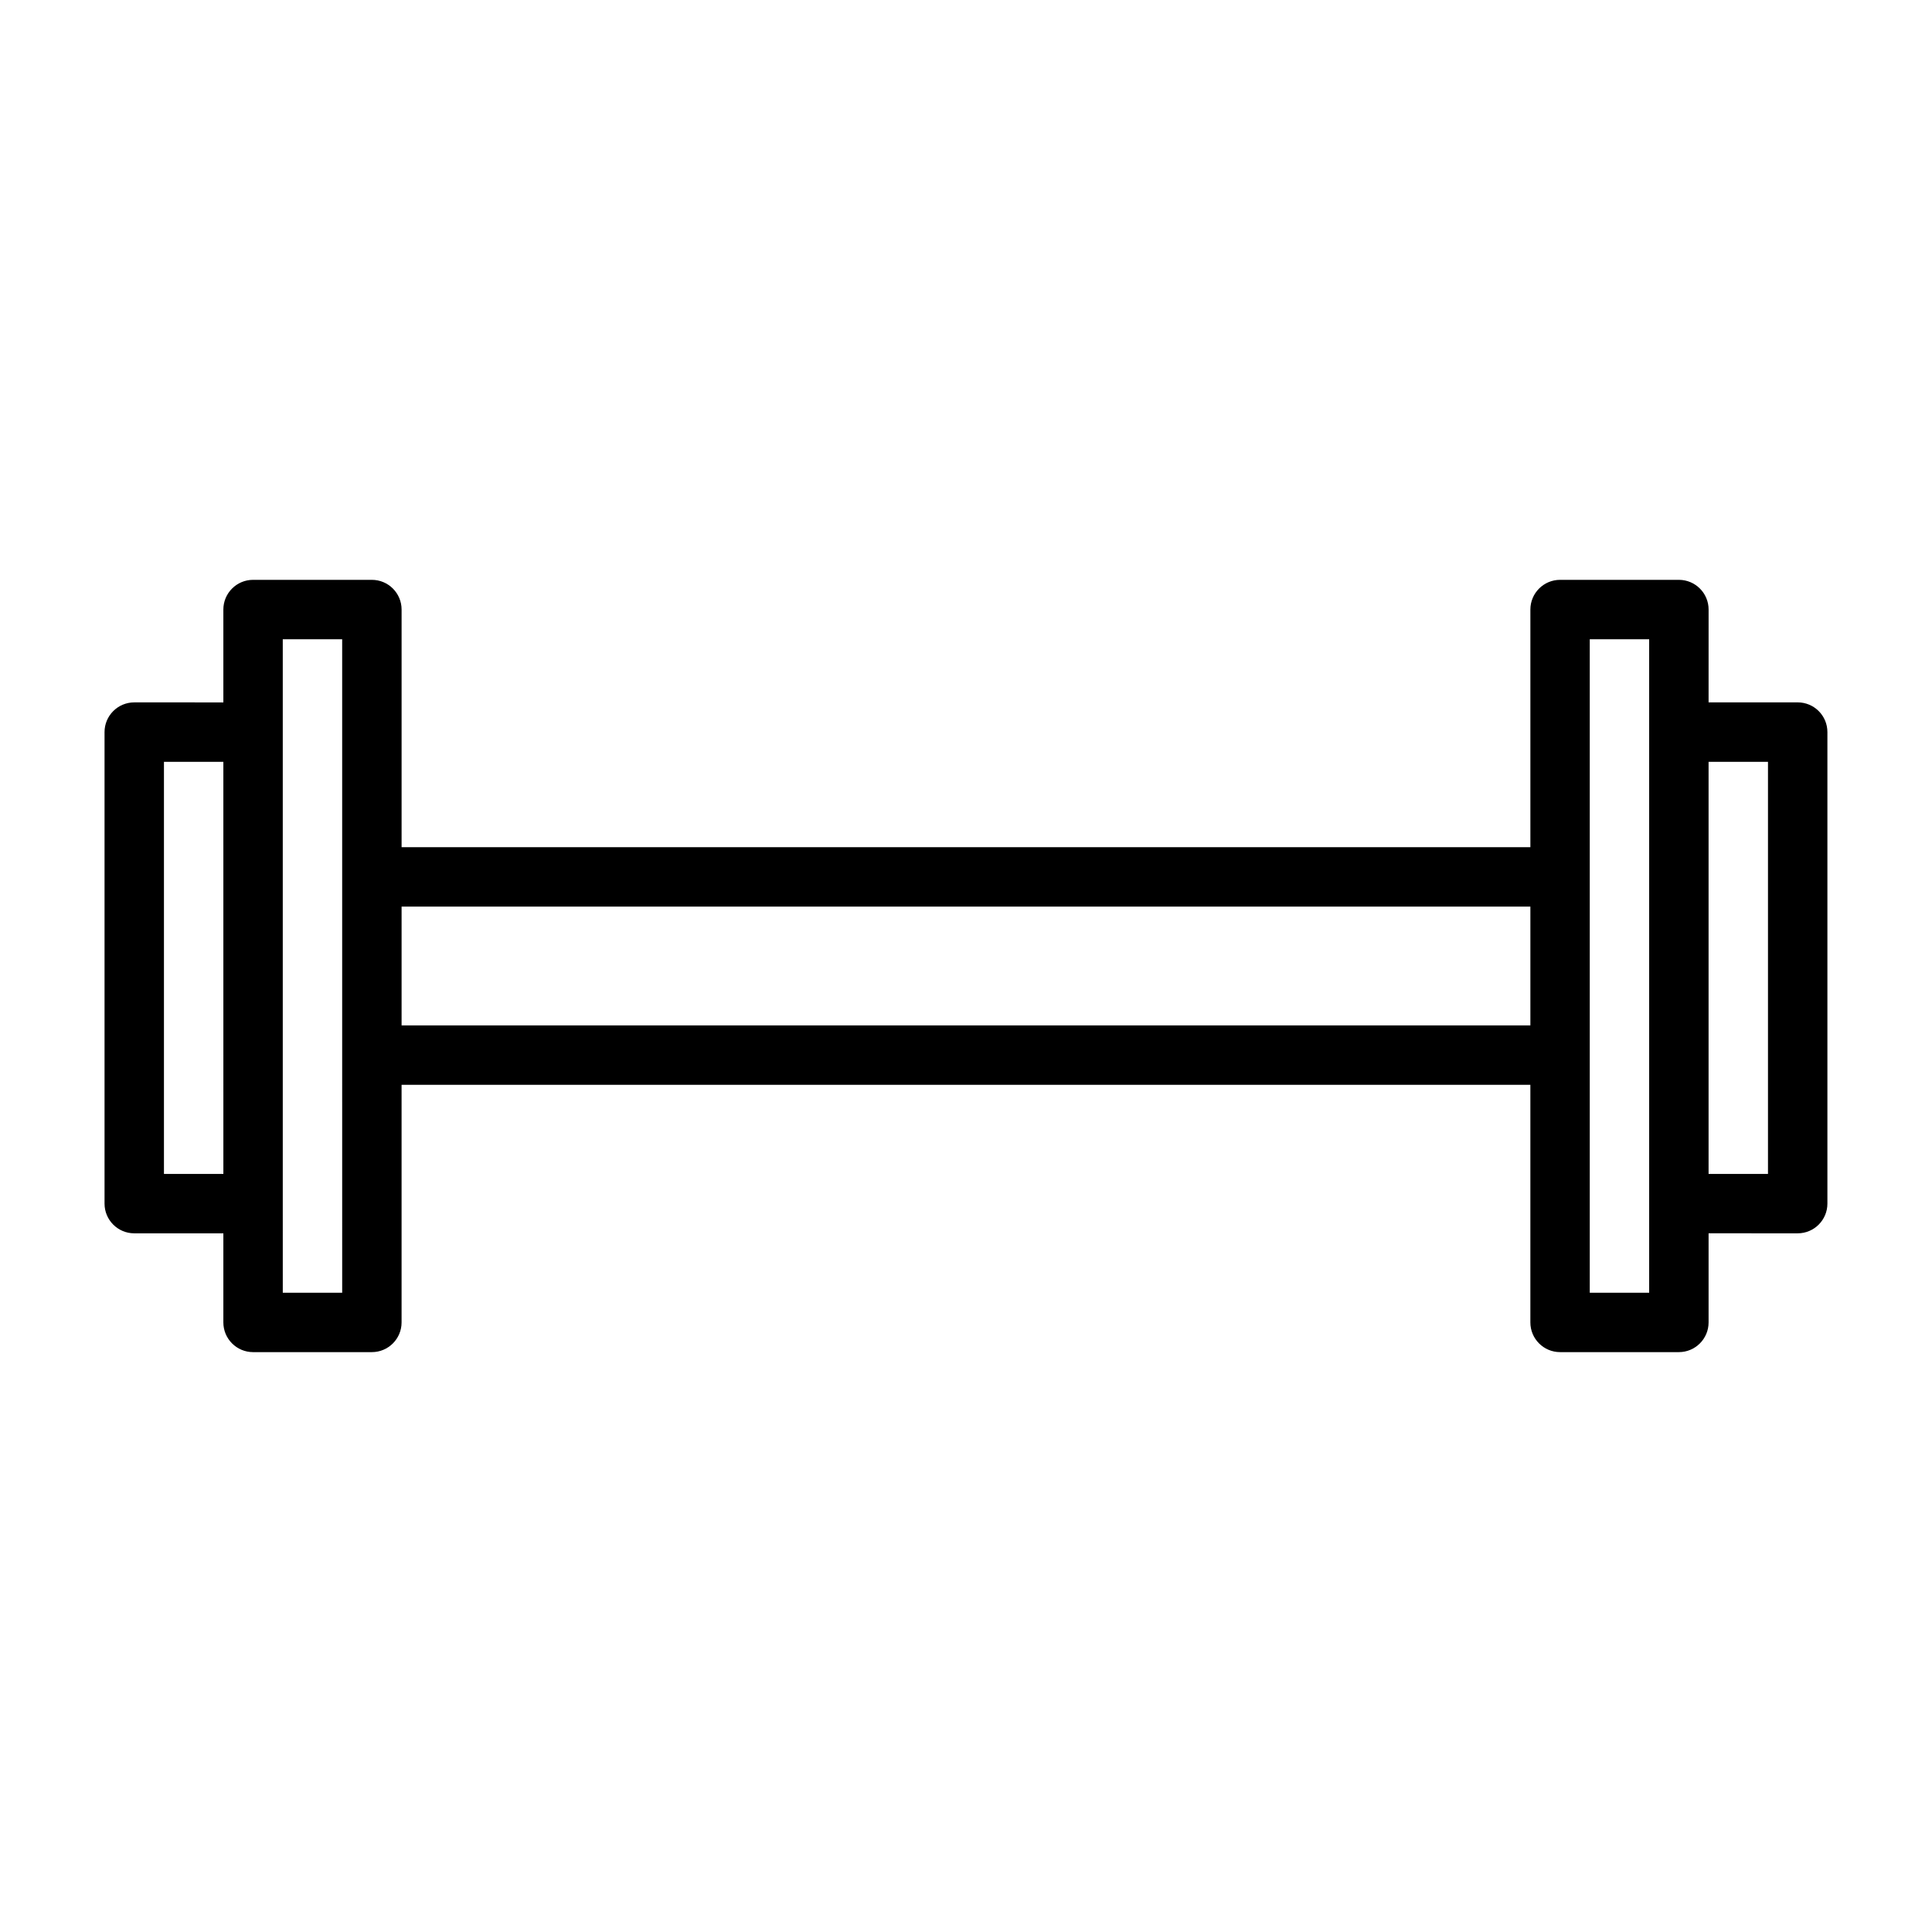
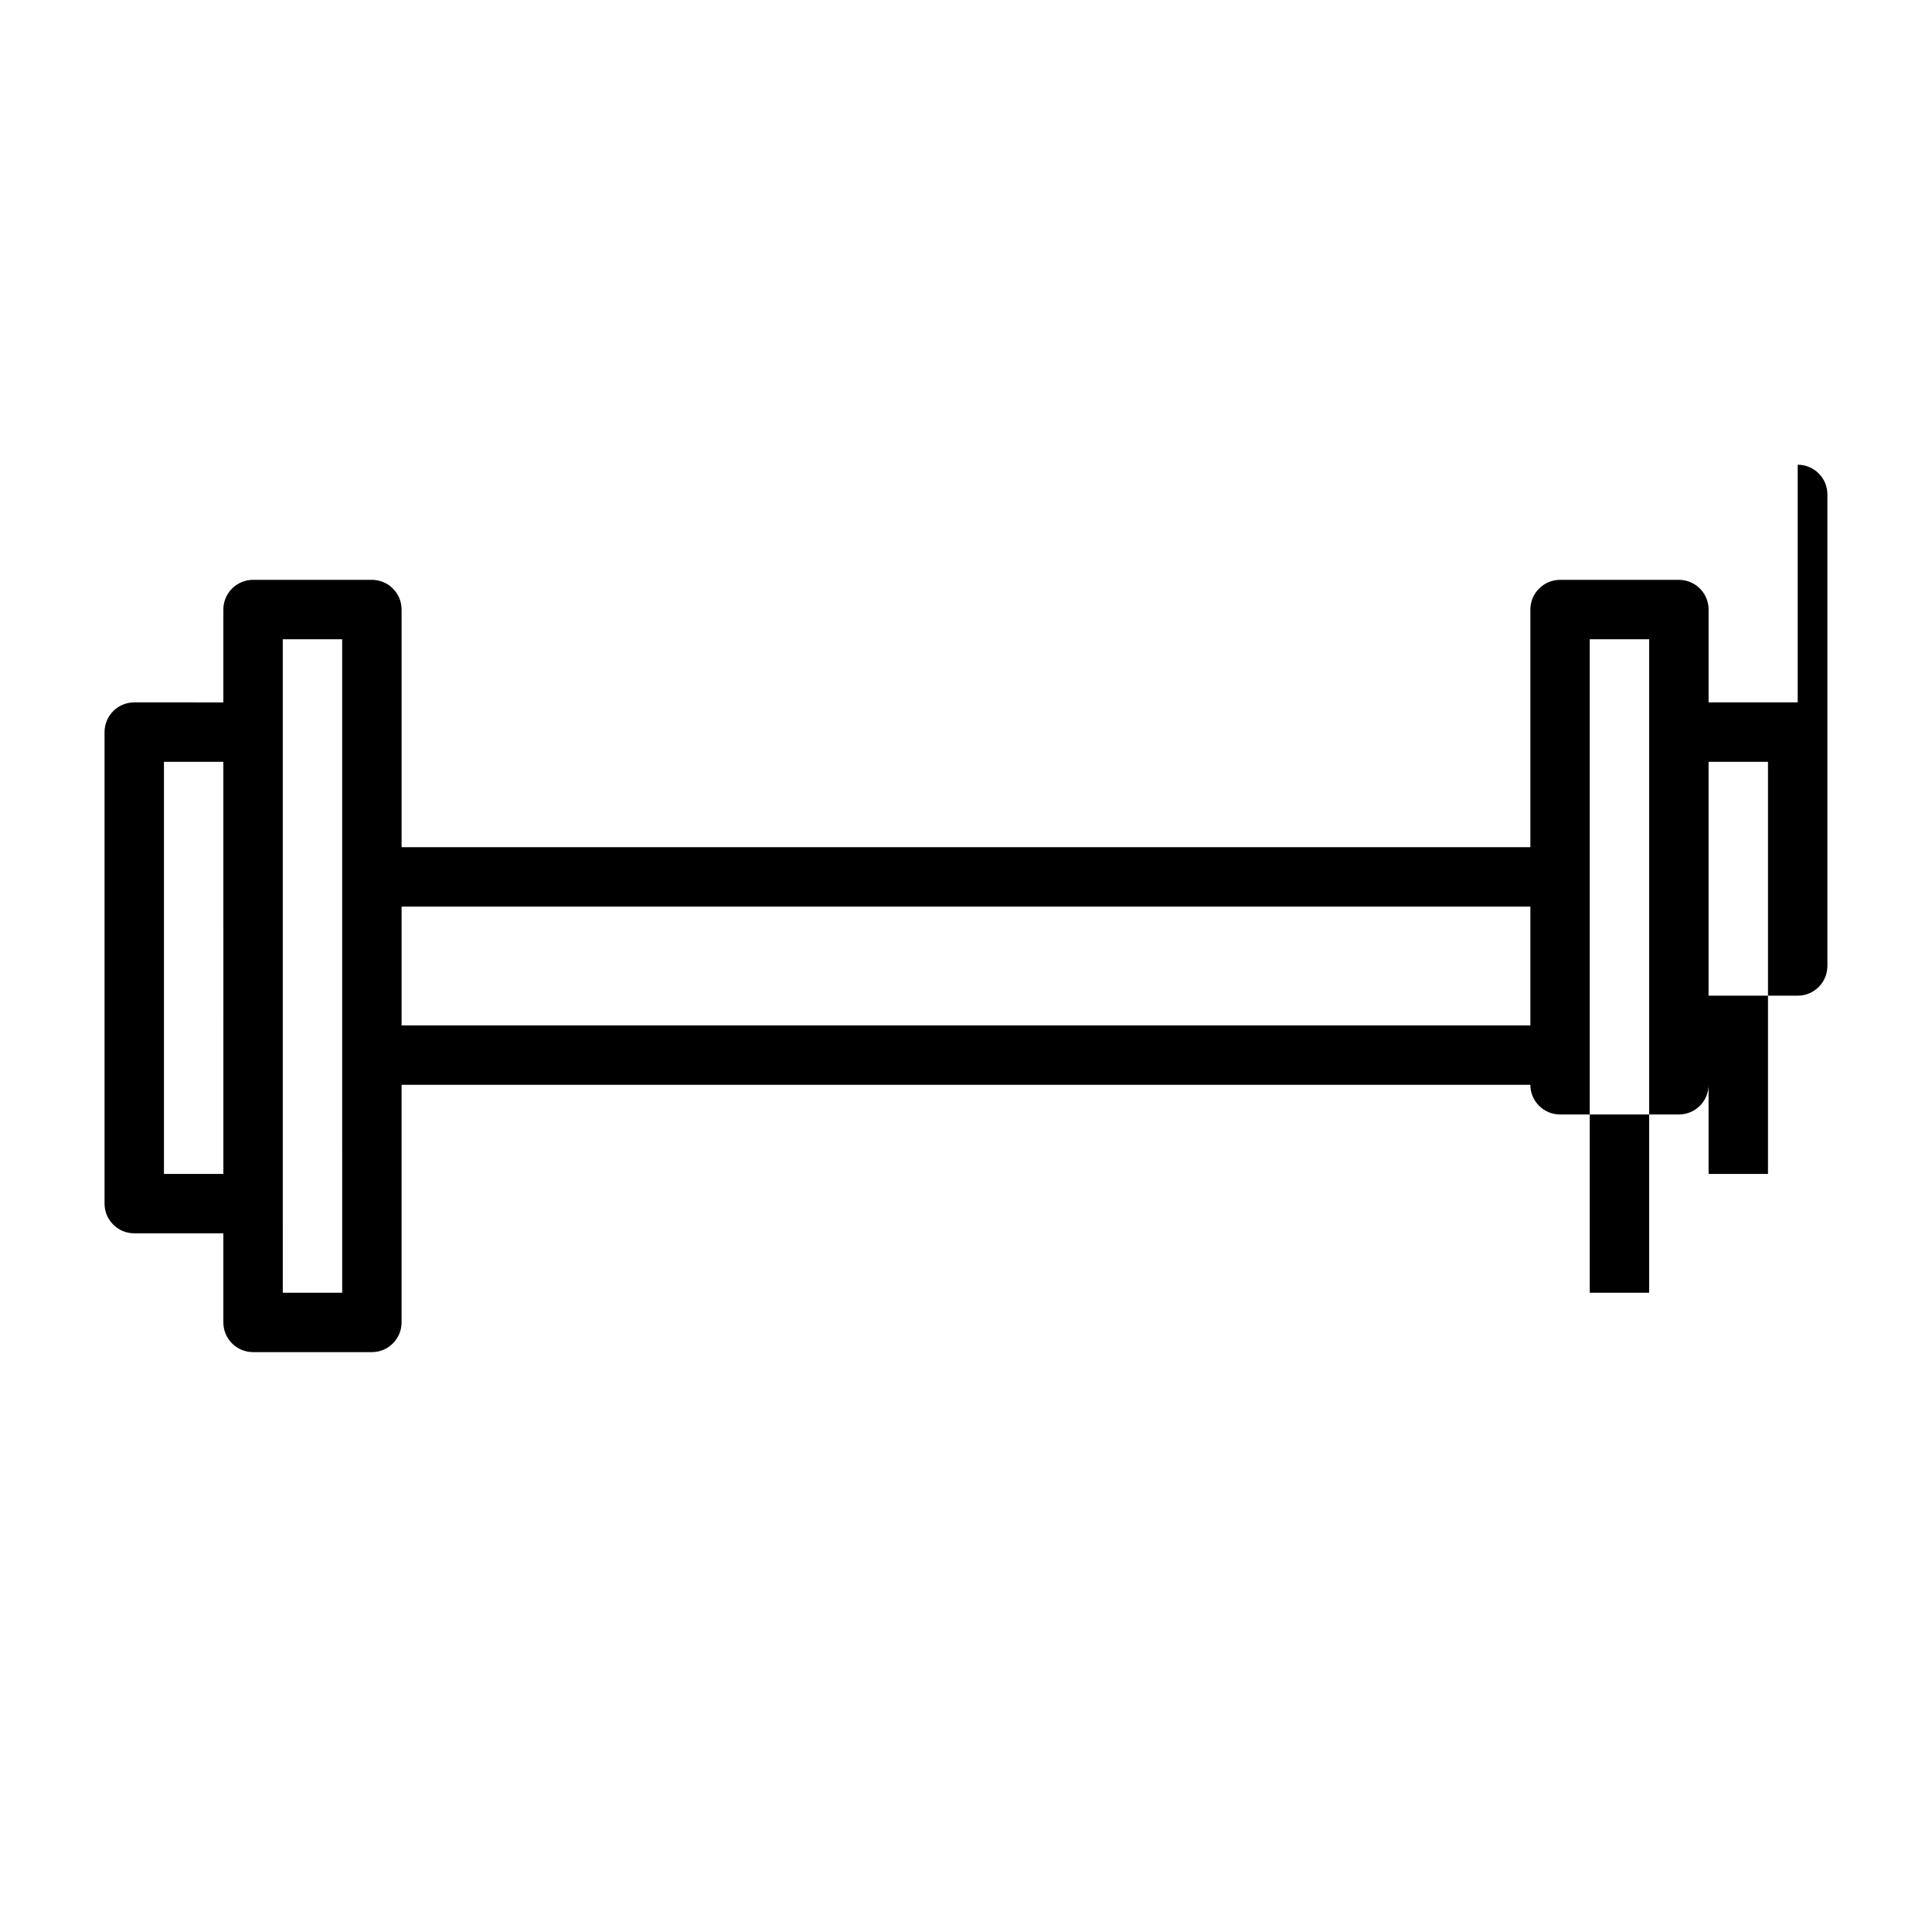
<svg xmlns="http://www.w3.org/2000/svg" fill="#000000" width="800px" height="800px" version="1.1" viewBox="144 144 512 512">
-   <path d="m620.41 330.14h-23.617l0.004-24.605c0-4.344-3.527-7.871-7.871-7.871h-31.488c-4.344 0-7.871 3.527-7.871 7.871v62.977h-299.14v-62.977c0-4.344-3.527-7.871-7.871-7.871h-31.492c-4.344 0-7.871 3.527-7.871 7.871v24.609l-23.617-0.004c-4.344 0-7.871 3.527-7.871 7.871v124.96c0 4.344 3.527 7.871 7.871 7.871h23.617v23.613c0 4.344 3.527 7.871 7.871 7.871h31.488c4.344 0 7.871-3.527 7.871-7.871v-62.977h299.14v62.977c0 4.344 3.527 7.871 7.871 7.871h31.488c4.344 0 7.871-3.527 7.871-7.871v-23.617l23.617 0.004c4.344 0 7.871-3.527 7.871-7.871v-124.96c0.004-4.348-3.523-7.875-7.871-7.875zm-432.96 124.96v-109.21h15.742l0.004 109.21zm47.234 31.488h-15.742l-0.004-23.613v-149.57h15.742v110.21zm15.742-70.848v-31.488h299.14v31.488zm330.62 70.848h-15.742v-173.18h15.742zm31.488-31.488h-15.742v-109.21h15.742z" />
+   <path d="m620.41 330.14h-23.617l0.004-24.605c0-4.344-3.527-7.871-7.871-7.871h-31.488c-4.344 0-7.871 3.527-7.871 7.871v62.977h-299.14v-62.977c0-4.344-3.527-7.871-7.871-7.871h-31.492c-4.344 0-7.871 3.527-7.871 7.871v24.609l-23.617-0.004c-4.344 0-7.871 3.527-7.871 7.871v124.96c0 4.344 3.527 7.871 7.871 7.871h23.617v23.613c0 4.344 3.527 7.871 7.871 7.871h31.488c4.344 0 7.871-3.527 7.871-7.871v-62.977h299.14c0 4.344 3.527 7.871 7.871 7.871h31.488c4.344 0 7.871-3.527 7.871-7.871v-23.617l23.617 0.004c4.344 0 7.871-3.527 7.871-7.871v-124.96c0.004-4.348-3.523-7.875-7.871-7.875zm-432.96 124.96v-109.21h15.742l0.004 109.21zm47.234 31.488h-15.742l-0.004-23.613v-149.57h15.742v110.21zm15.742-70.848v-31.488h299.14v31.488zm330.62 70.848h-15.742v-173.18h15.742zm31.488-31.488h-15.742v-109.21h15.742z" />
</svg>